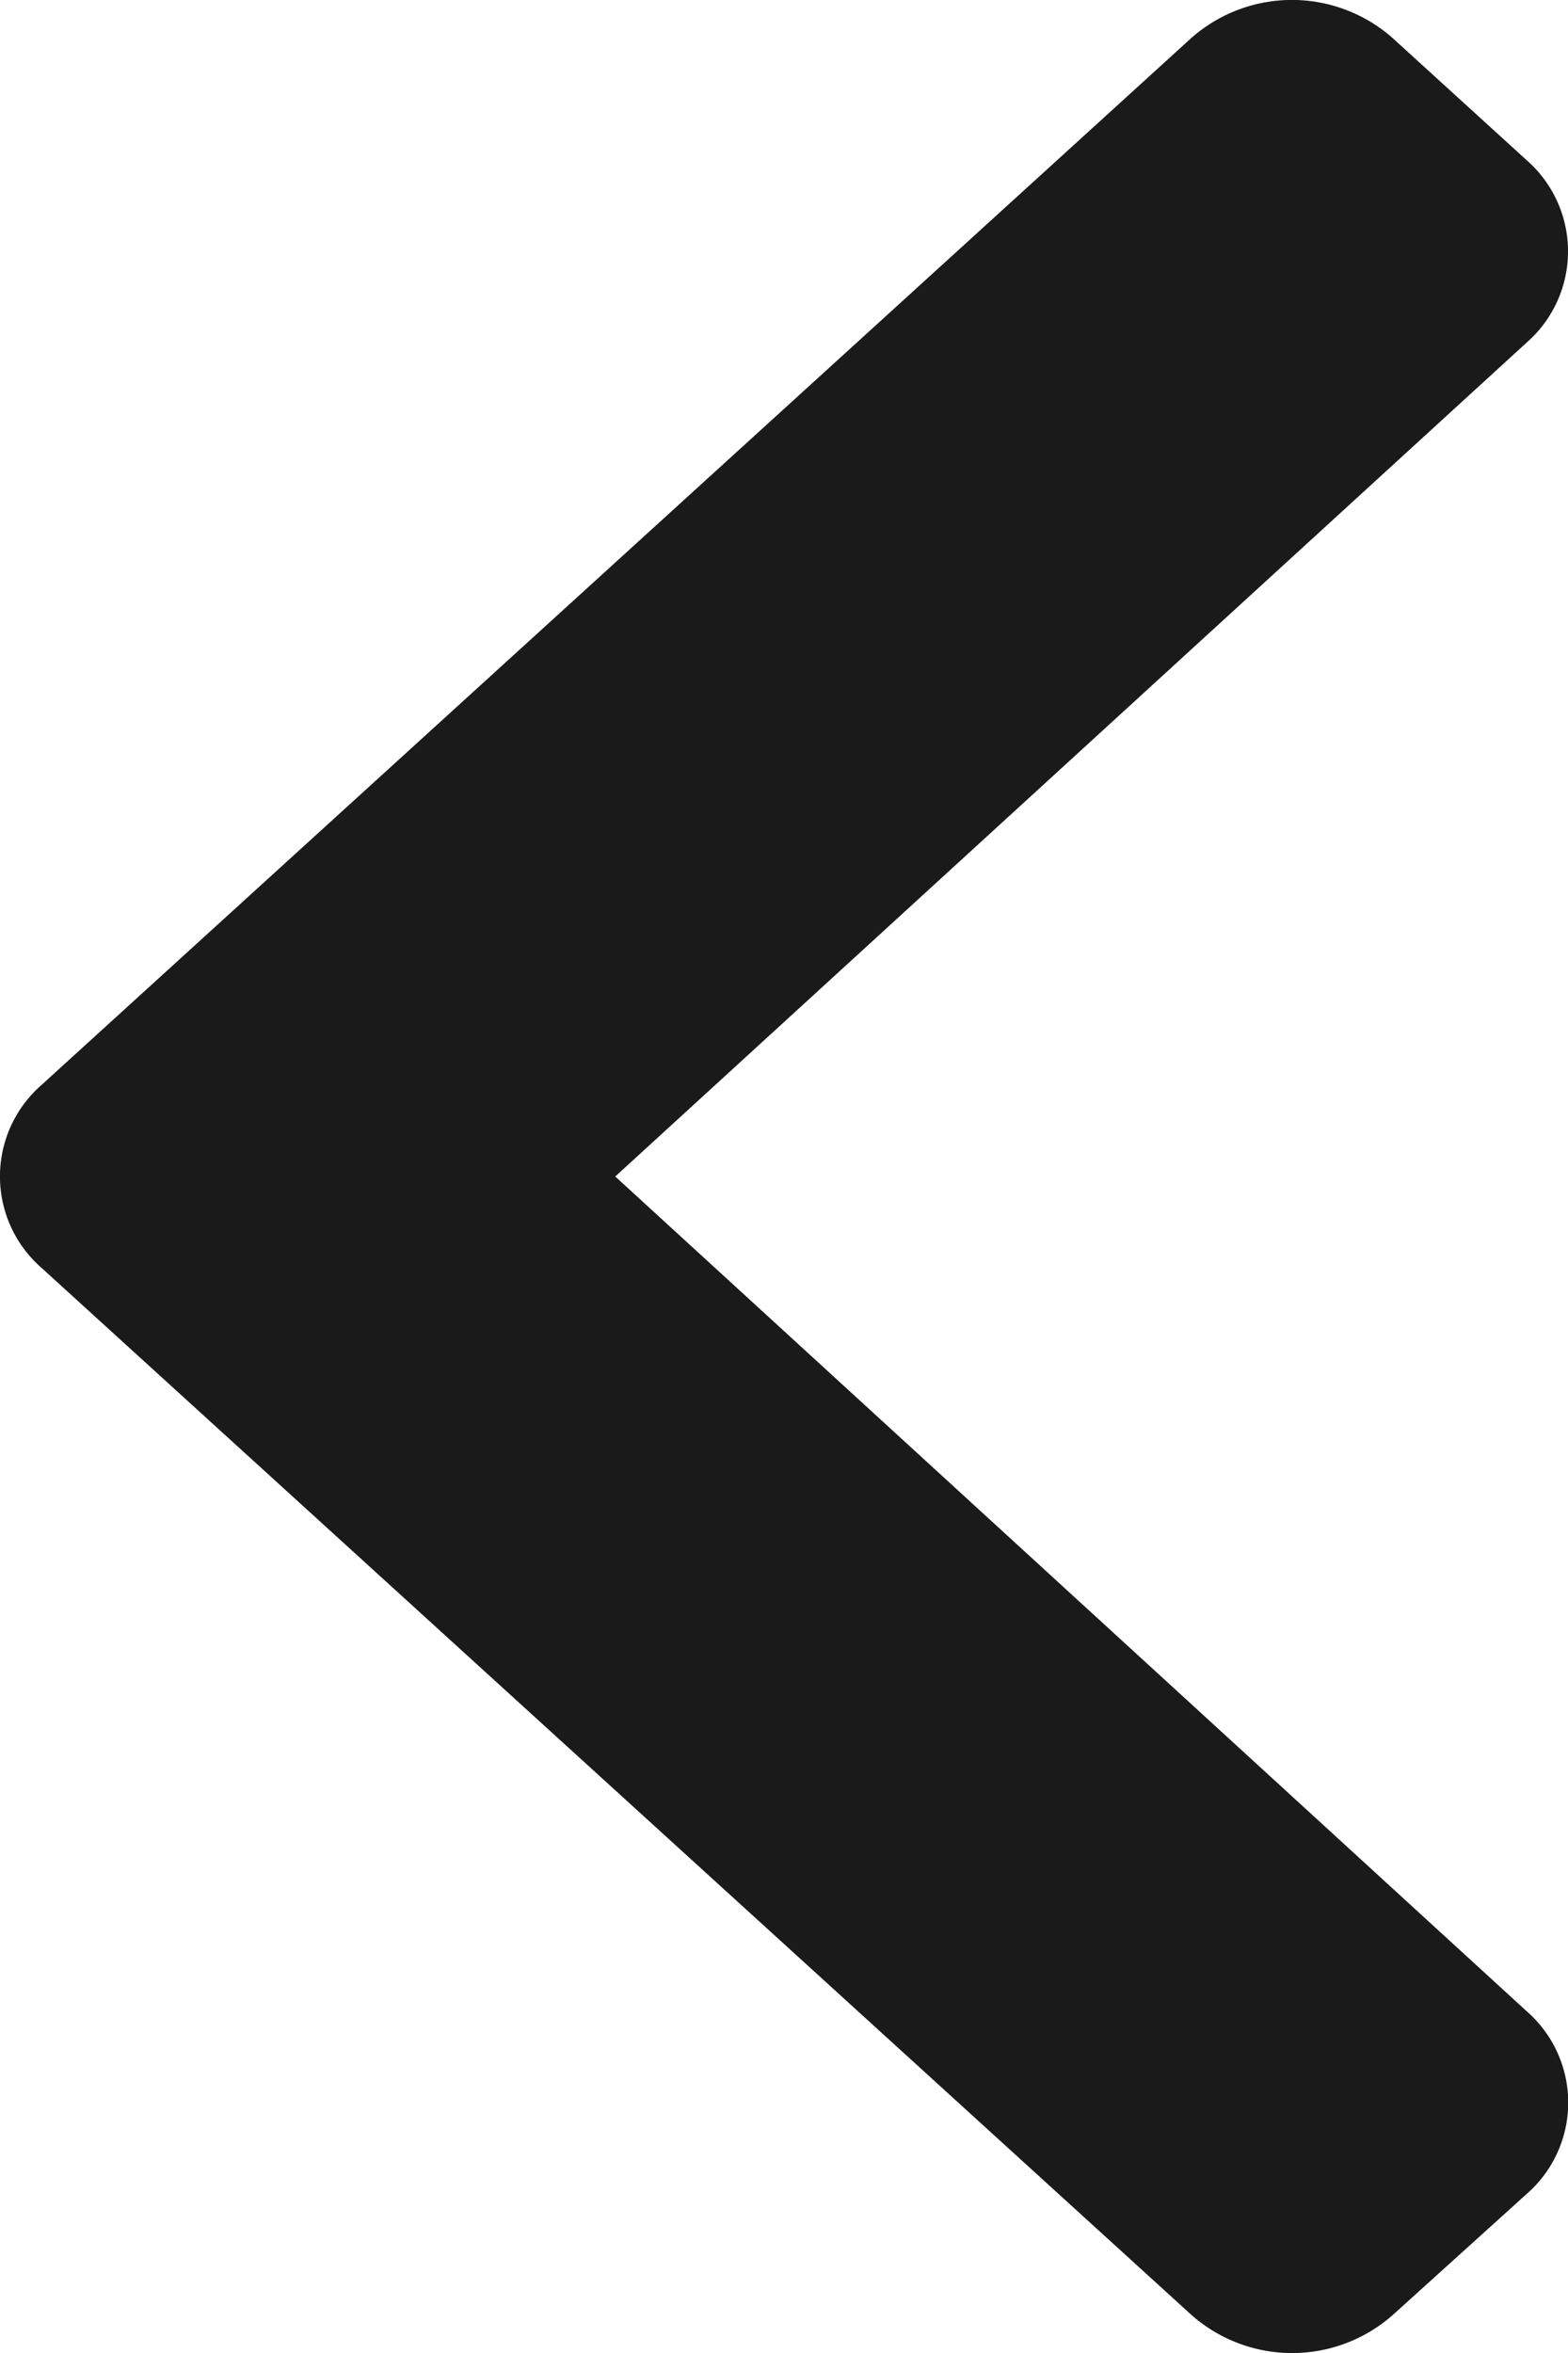
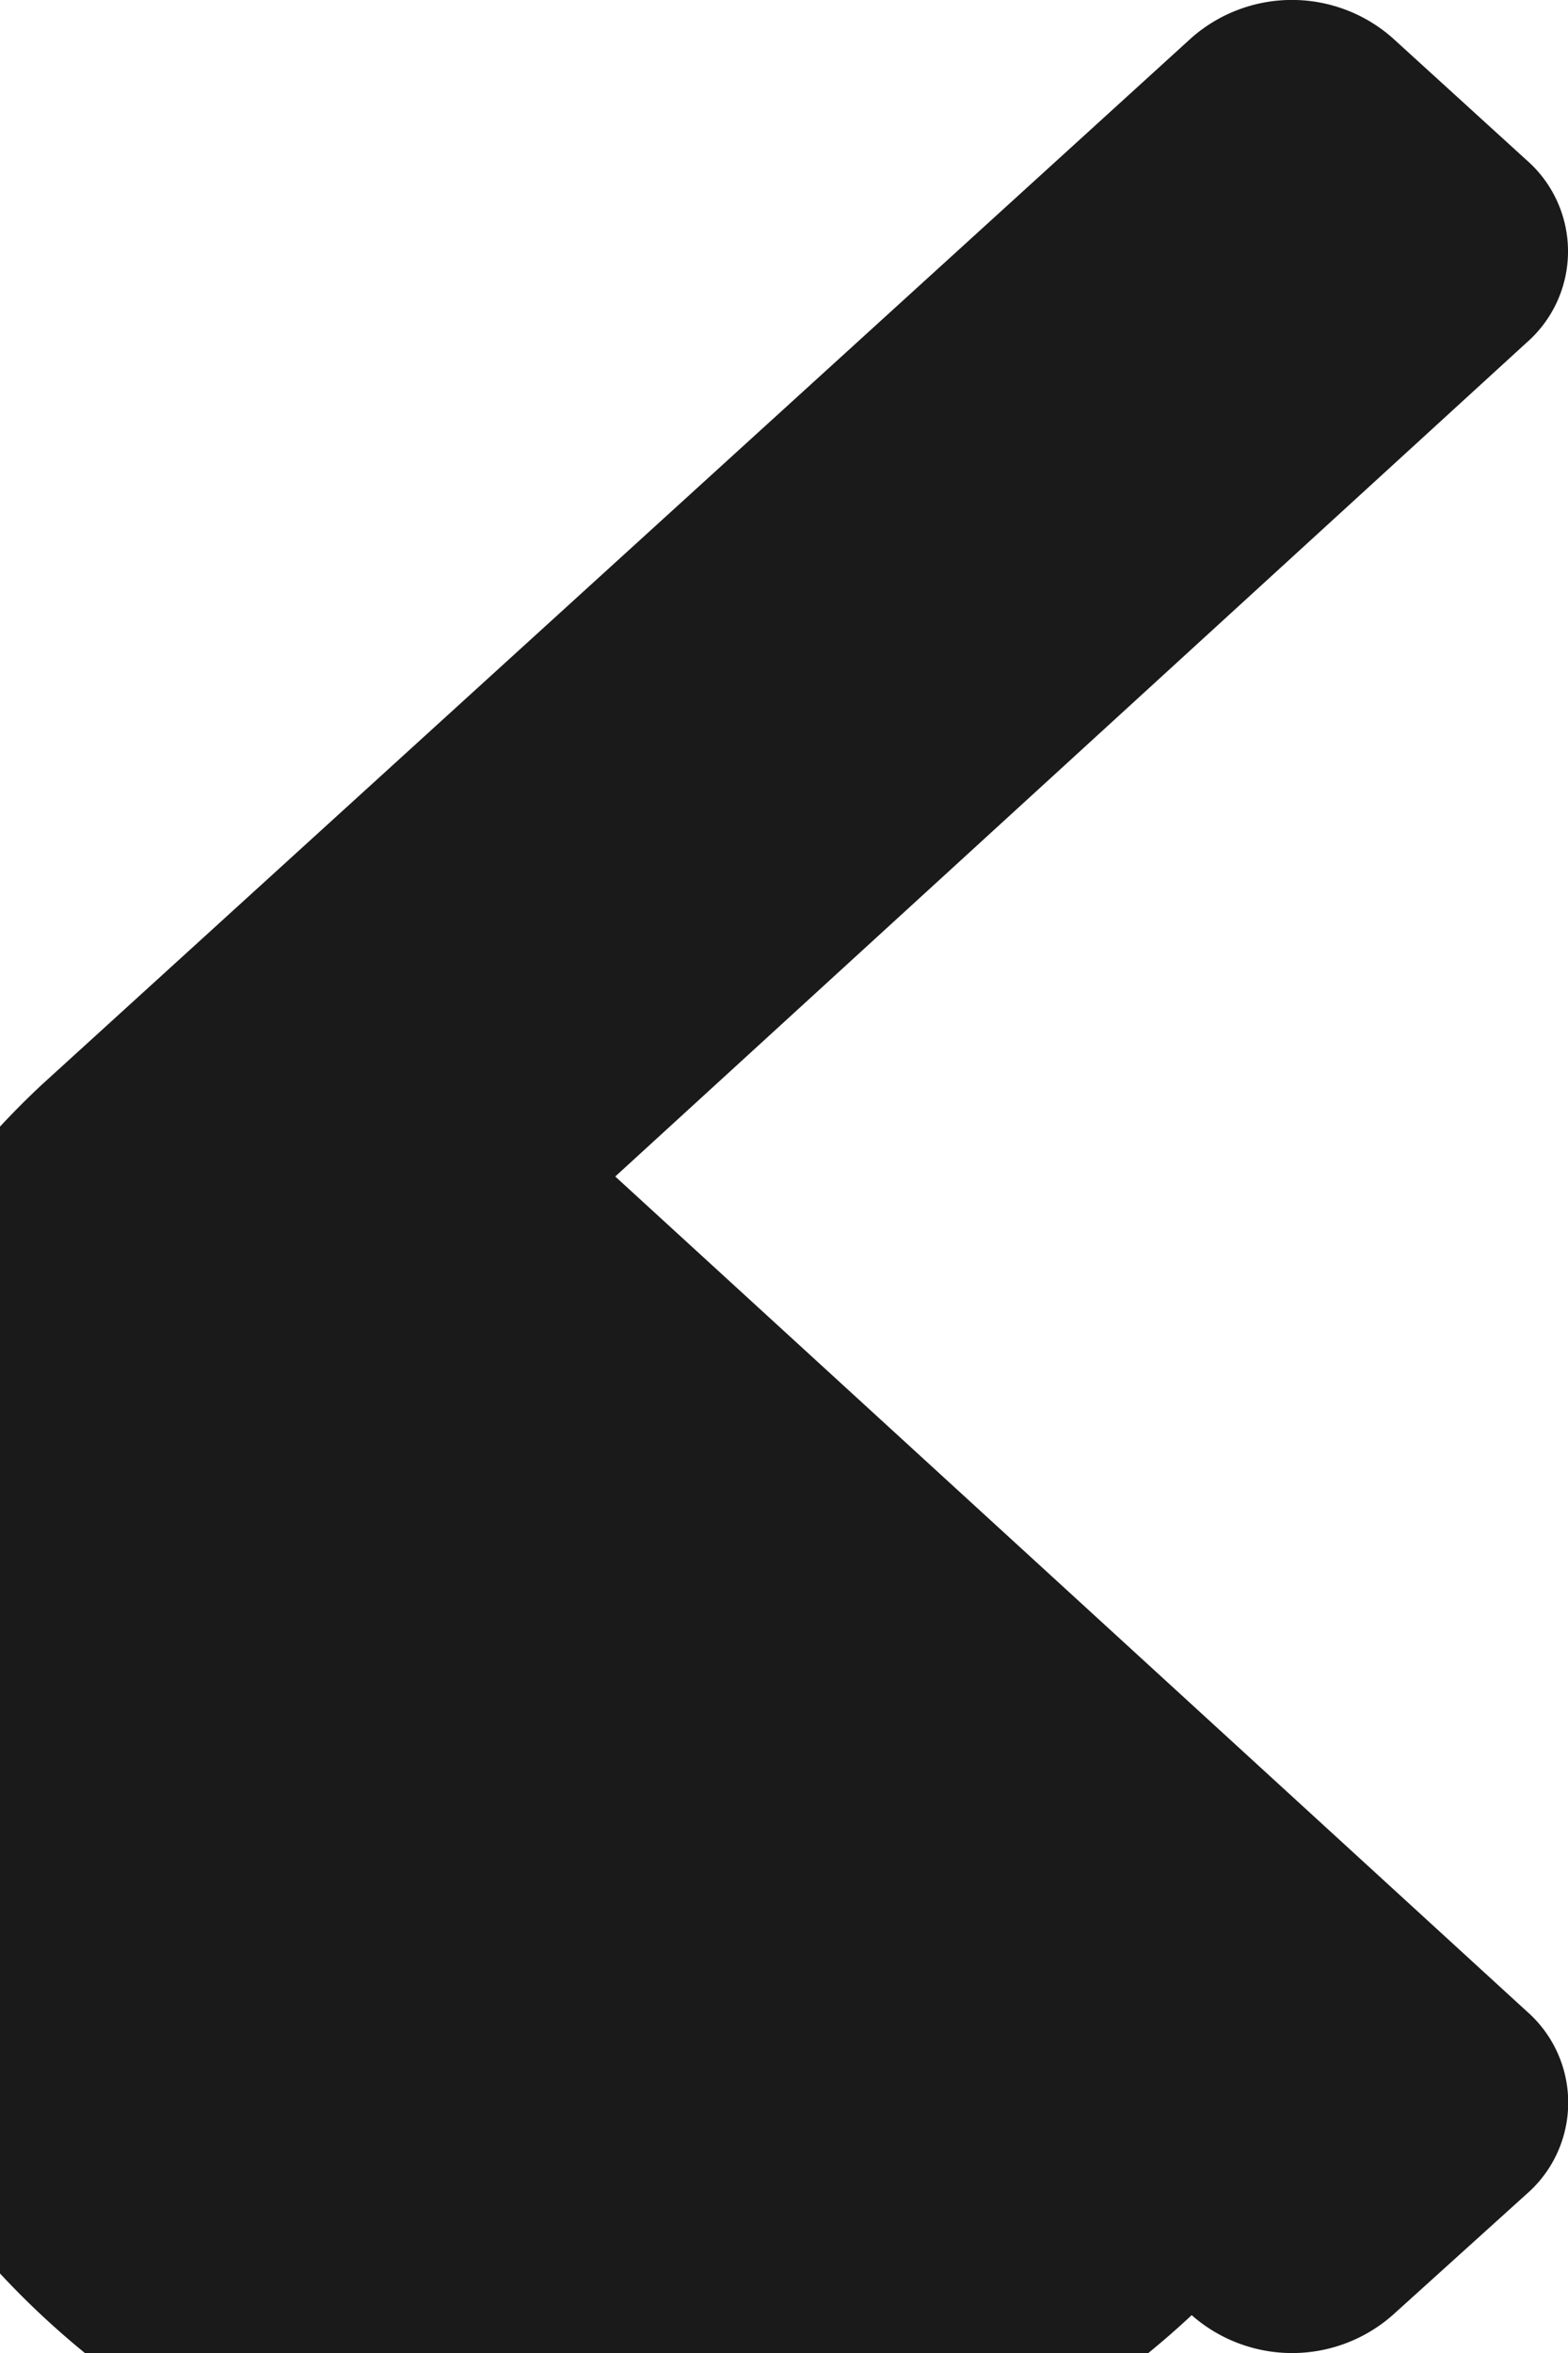
<svg xmlns="http://www.w3.org/2000/svg" width="8" height="12" viewBox="0 0 8 12">
-   <path id="chevron-up-solid" d="M12.124,123.707l5.34,5.867a.776.776,0,0,1,0,1.025l-.623.684a.618.618,0,0,1-.932,0l-4.252-4.649L7.4,131.284a.618.618,0,0,1-.932,0L5.85,130.6a.776.776,0,0,1,0-1.025l5.34-5.867A.619.619,0,0,1,12.124,123.707Z" transform="translate(-123.495 17.657) rotate(-90)" fill="#1a1a1a" />
+   <path id="chevron-up-solid" d="M12.124,123.707l5.34,5.867a.776.776,0,0,1,0,1.025l-.623.684a.618.618,0,0,1-.932,0l-4.252-4.649L7.4,131.284a.618.618,0,0,1-.932,0L5.85,130.6a.776.776,0,0,1,0-1.025A.619.619,0,0,1,12.124,123.707Z" transform="translate(-123.495 17.657) rotate(-90)" fill="#1a1a1a" />
</svg>